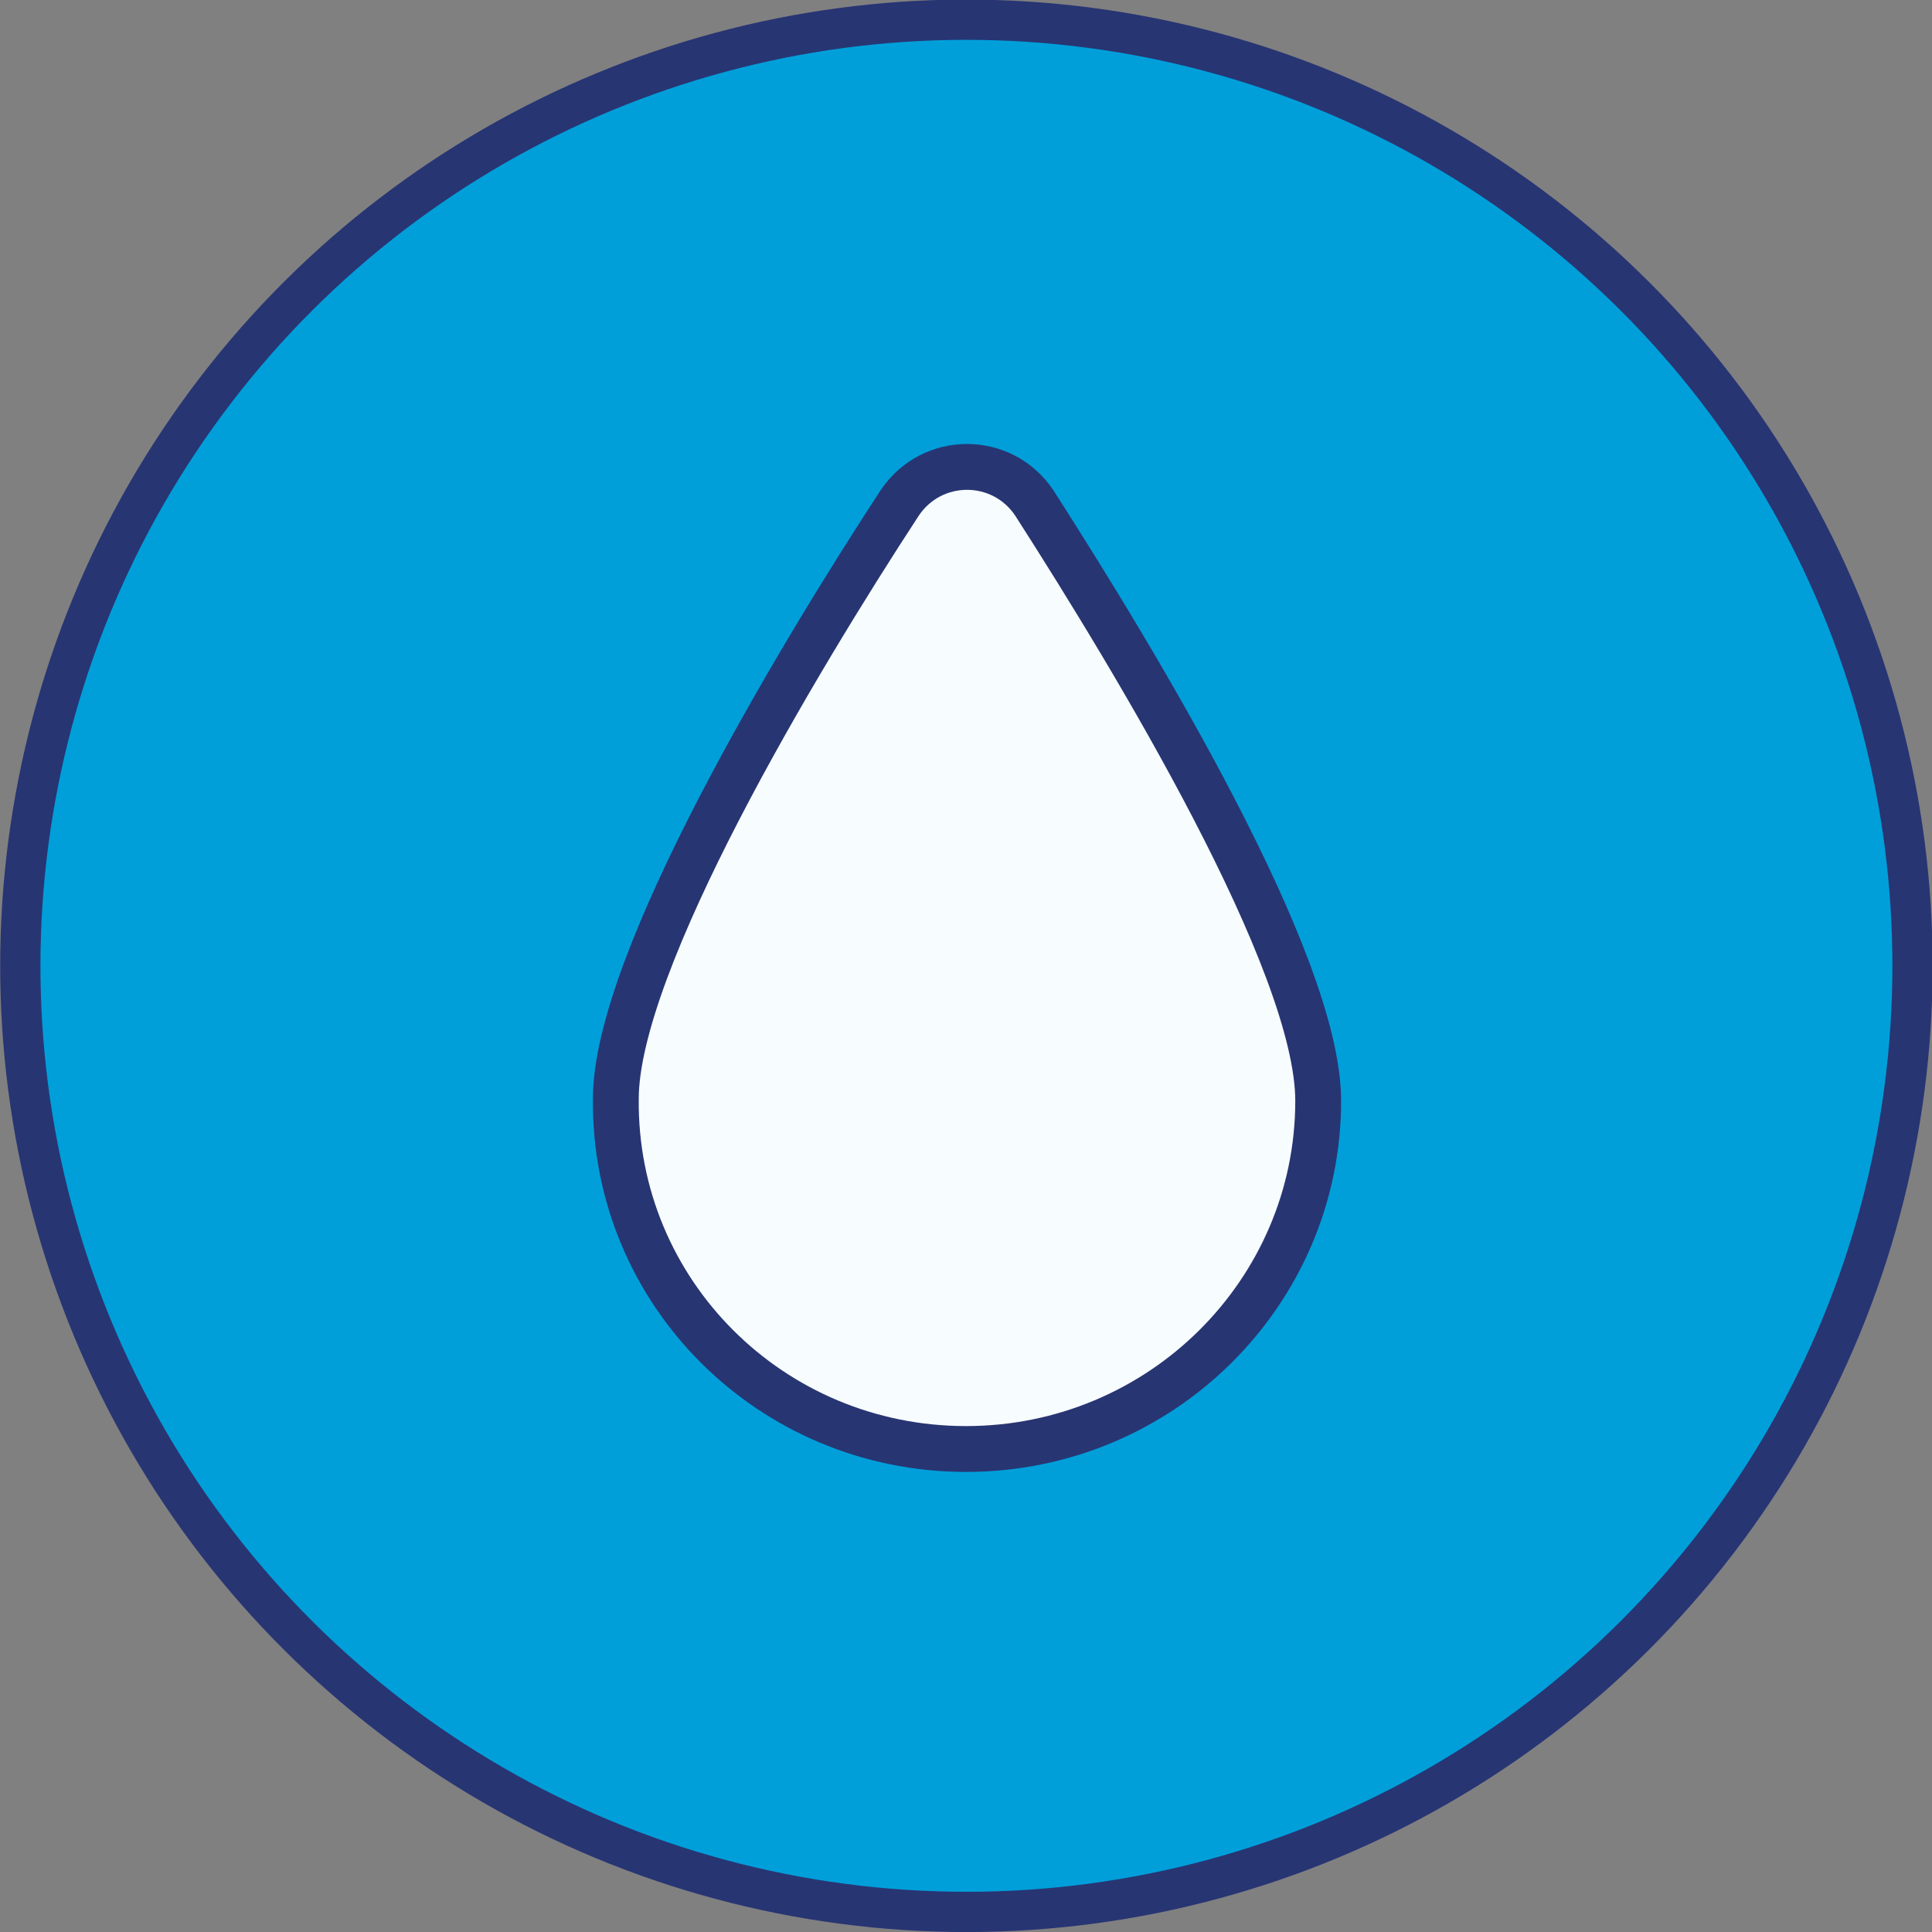
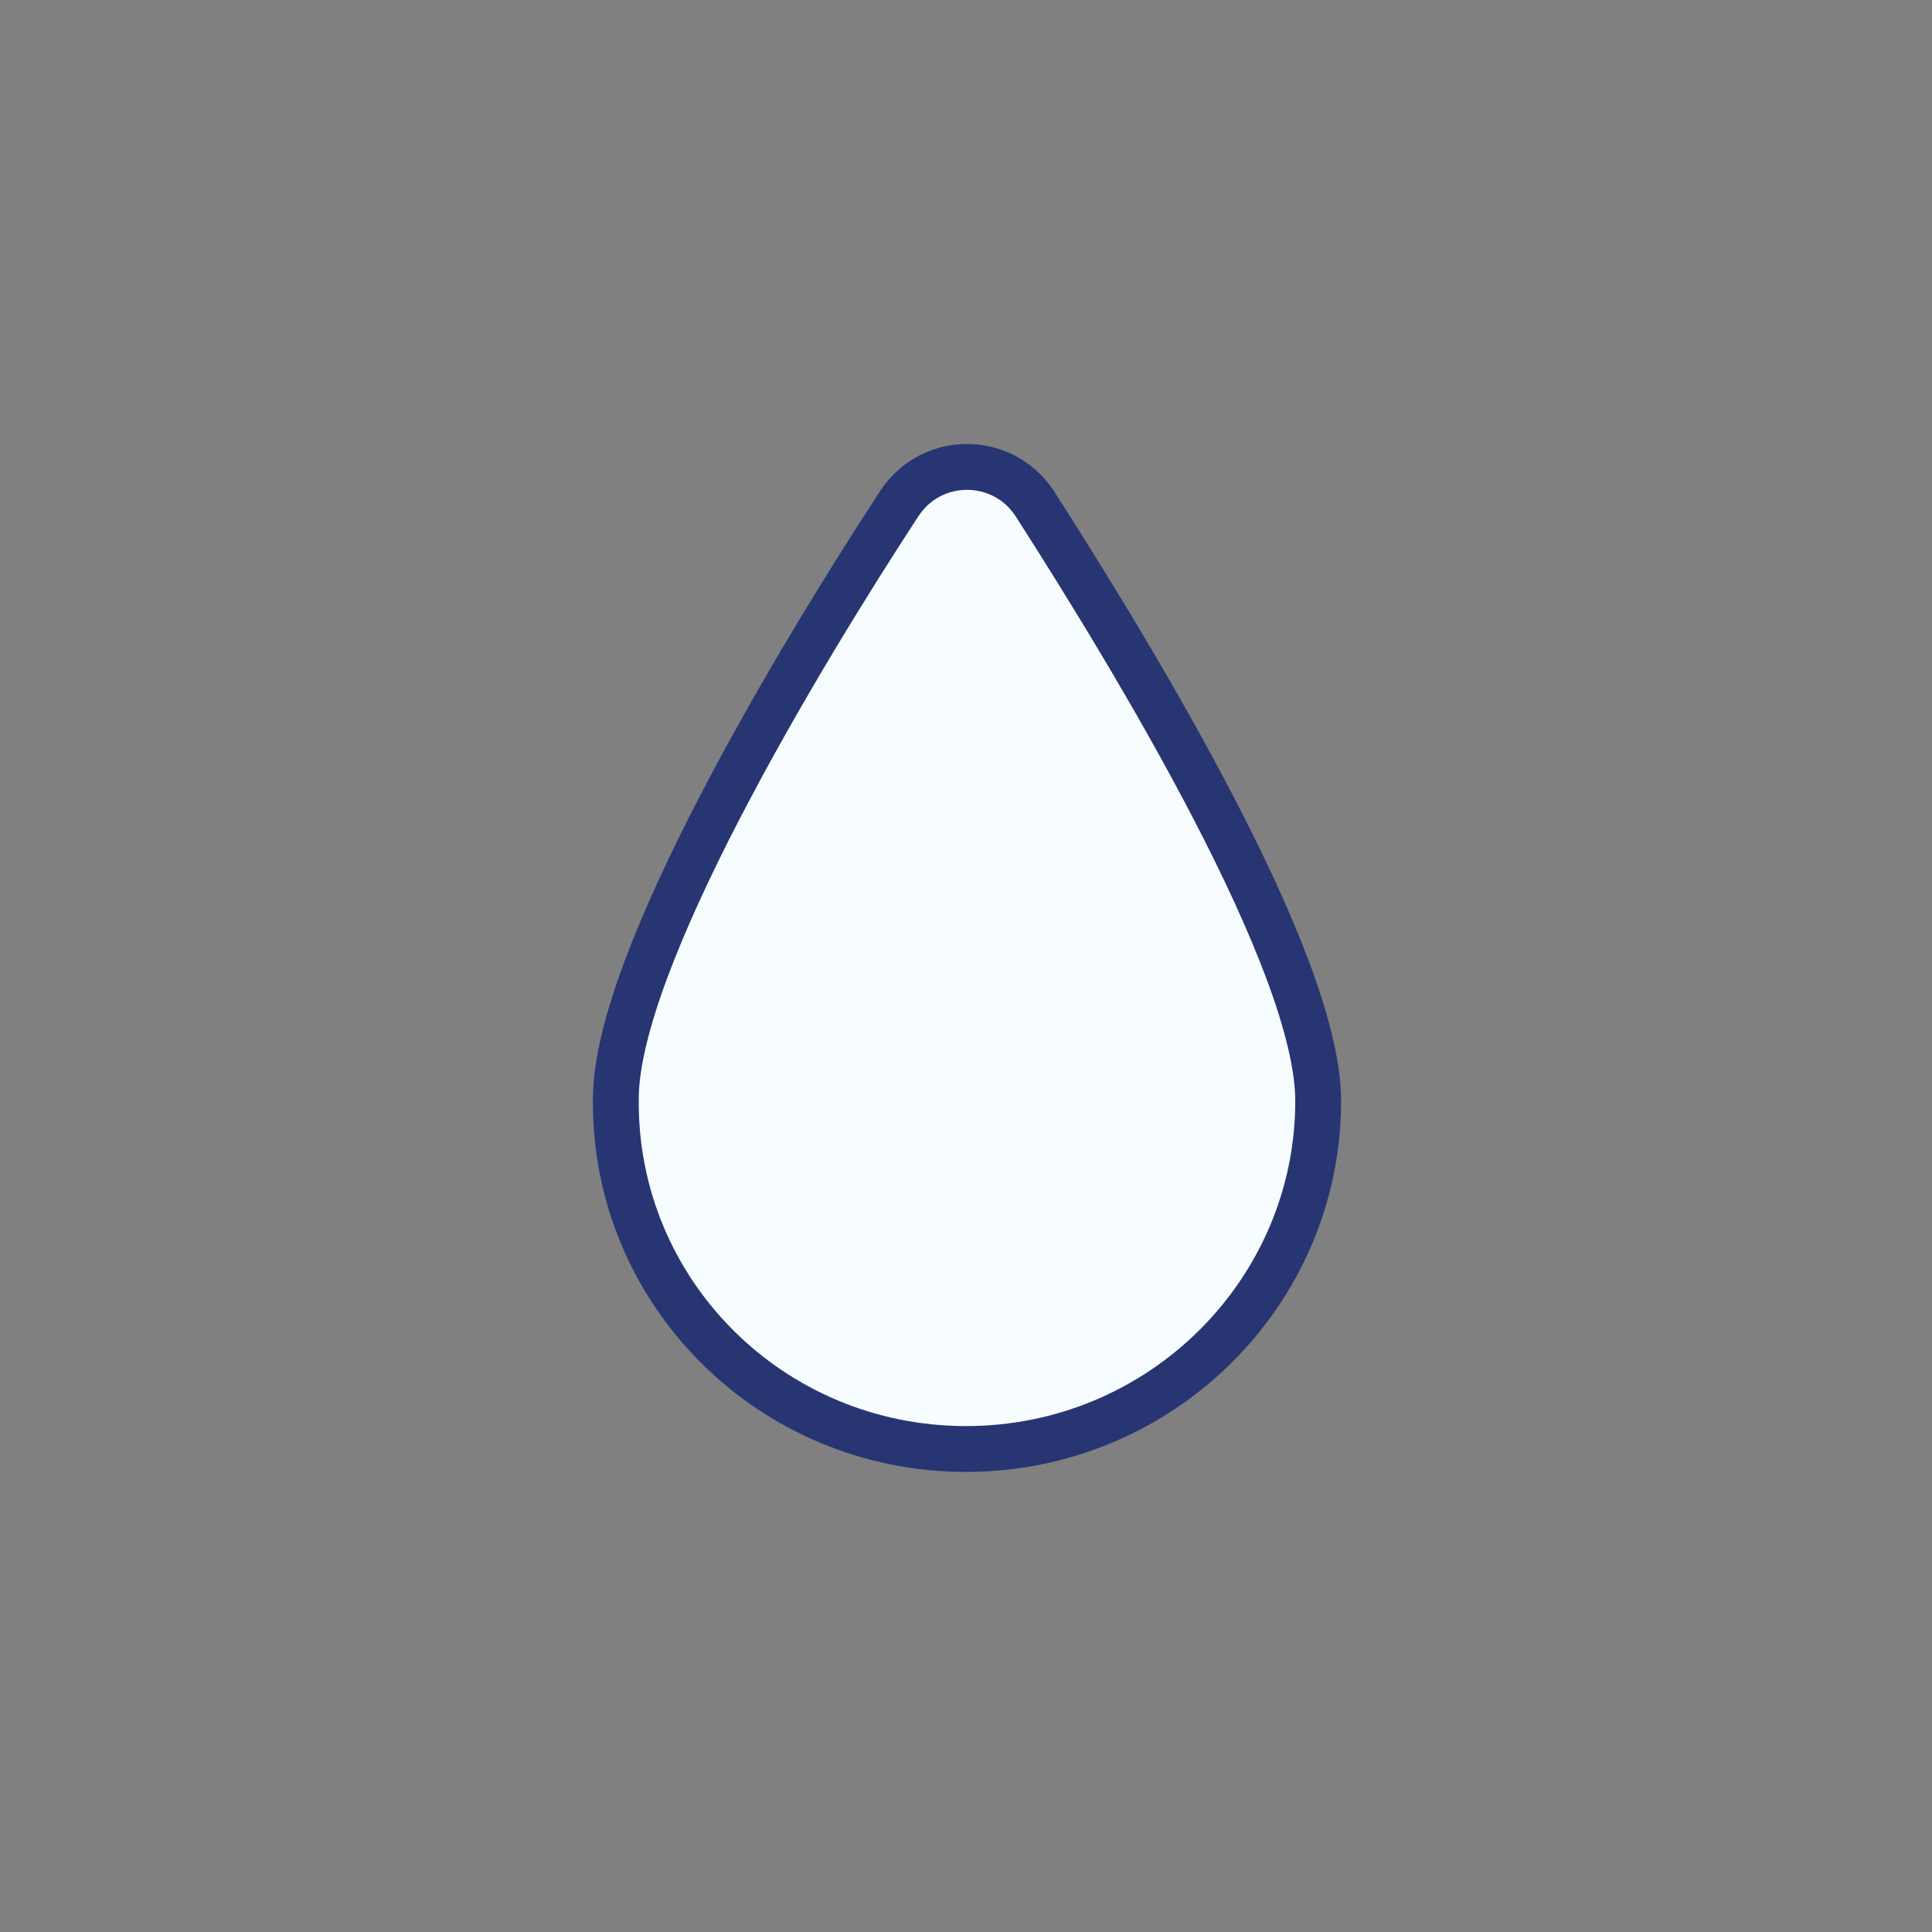
<svg xmlns="http://www.w3.org/2000/svg" version="1.1" id="Capa_1" x="0px" y="0px" viewBox="0 0 96 96" height="96px" width="96px" style="enable-background:new 0 0 96 96;" xml:space="preserve">
  <rect x="0" y="0" width="96" height="96" fill="#808080" stroke="none" />
  <style type="text/css">
	.st0{fill:#009FDA;stroke:#283573;stroke-width:2;stroke-linecap:round;stroke-linejoin:round;stroke-miterlimit:10;}
	.st1{fill:#F7FCFE;stroke:#283573;stroke-width:2.278;stroke-linecap:round;stroke-linejoin:round;stroke-miterlimit:10;}
</style>
  <g>
-     <ellipse transform="matrix(0.924 -0.383 0.383 0.924 -14.715 22.023)" class="st0" cx="48" cy="48" rx="47" ry="47" />
    <path class="st1" d="M51.4,25c-1.6-2.4-5.1-2.4-6.7,0c-5.1,7.8-14.1,22.8-14.1,29.6C30.5,64.2,38.3,72,48,72s17.5-7.8,17.5-17.3   C65.5,47.8,56.4,32.8,51.4,25z" />
  </g>
</svg>